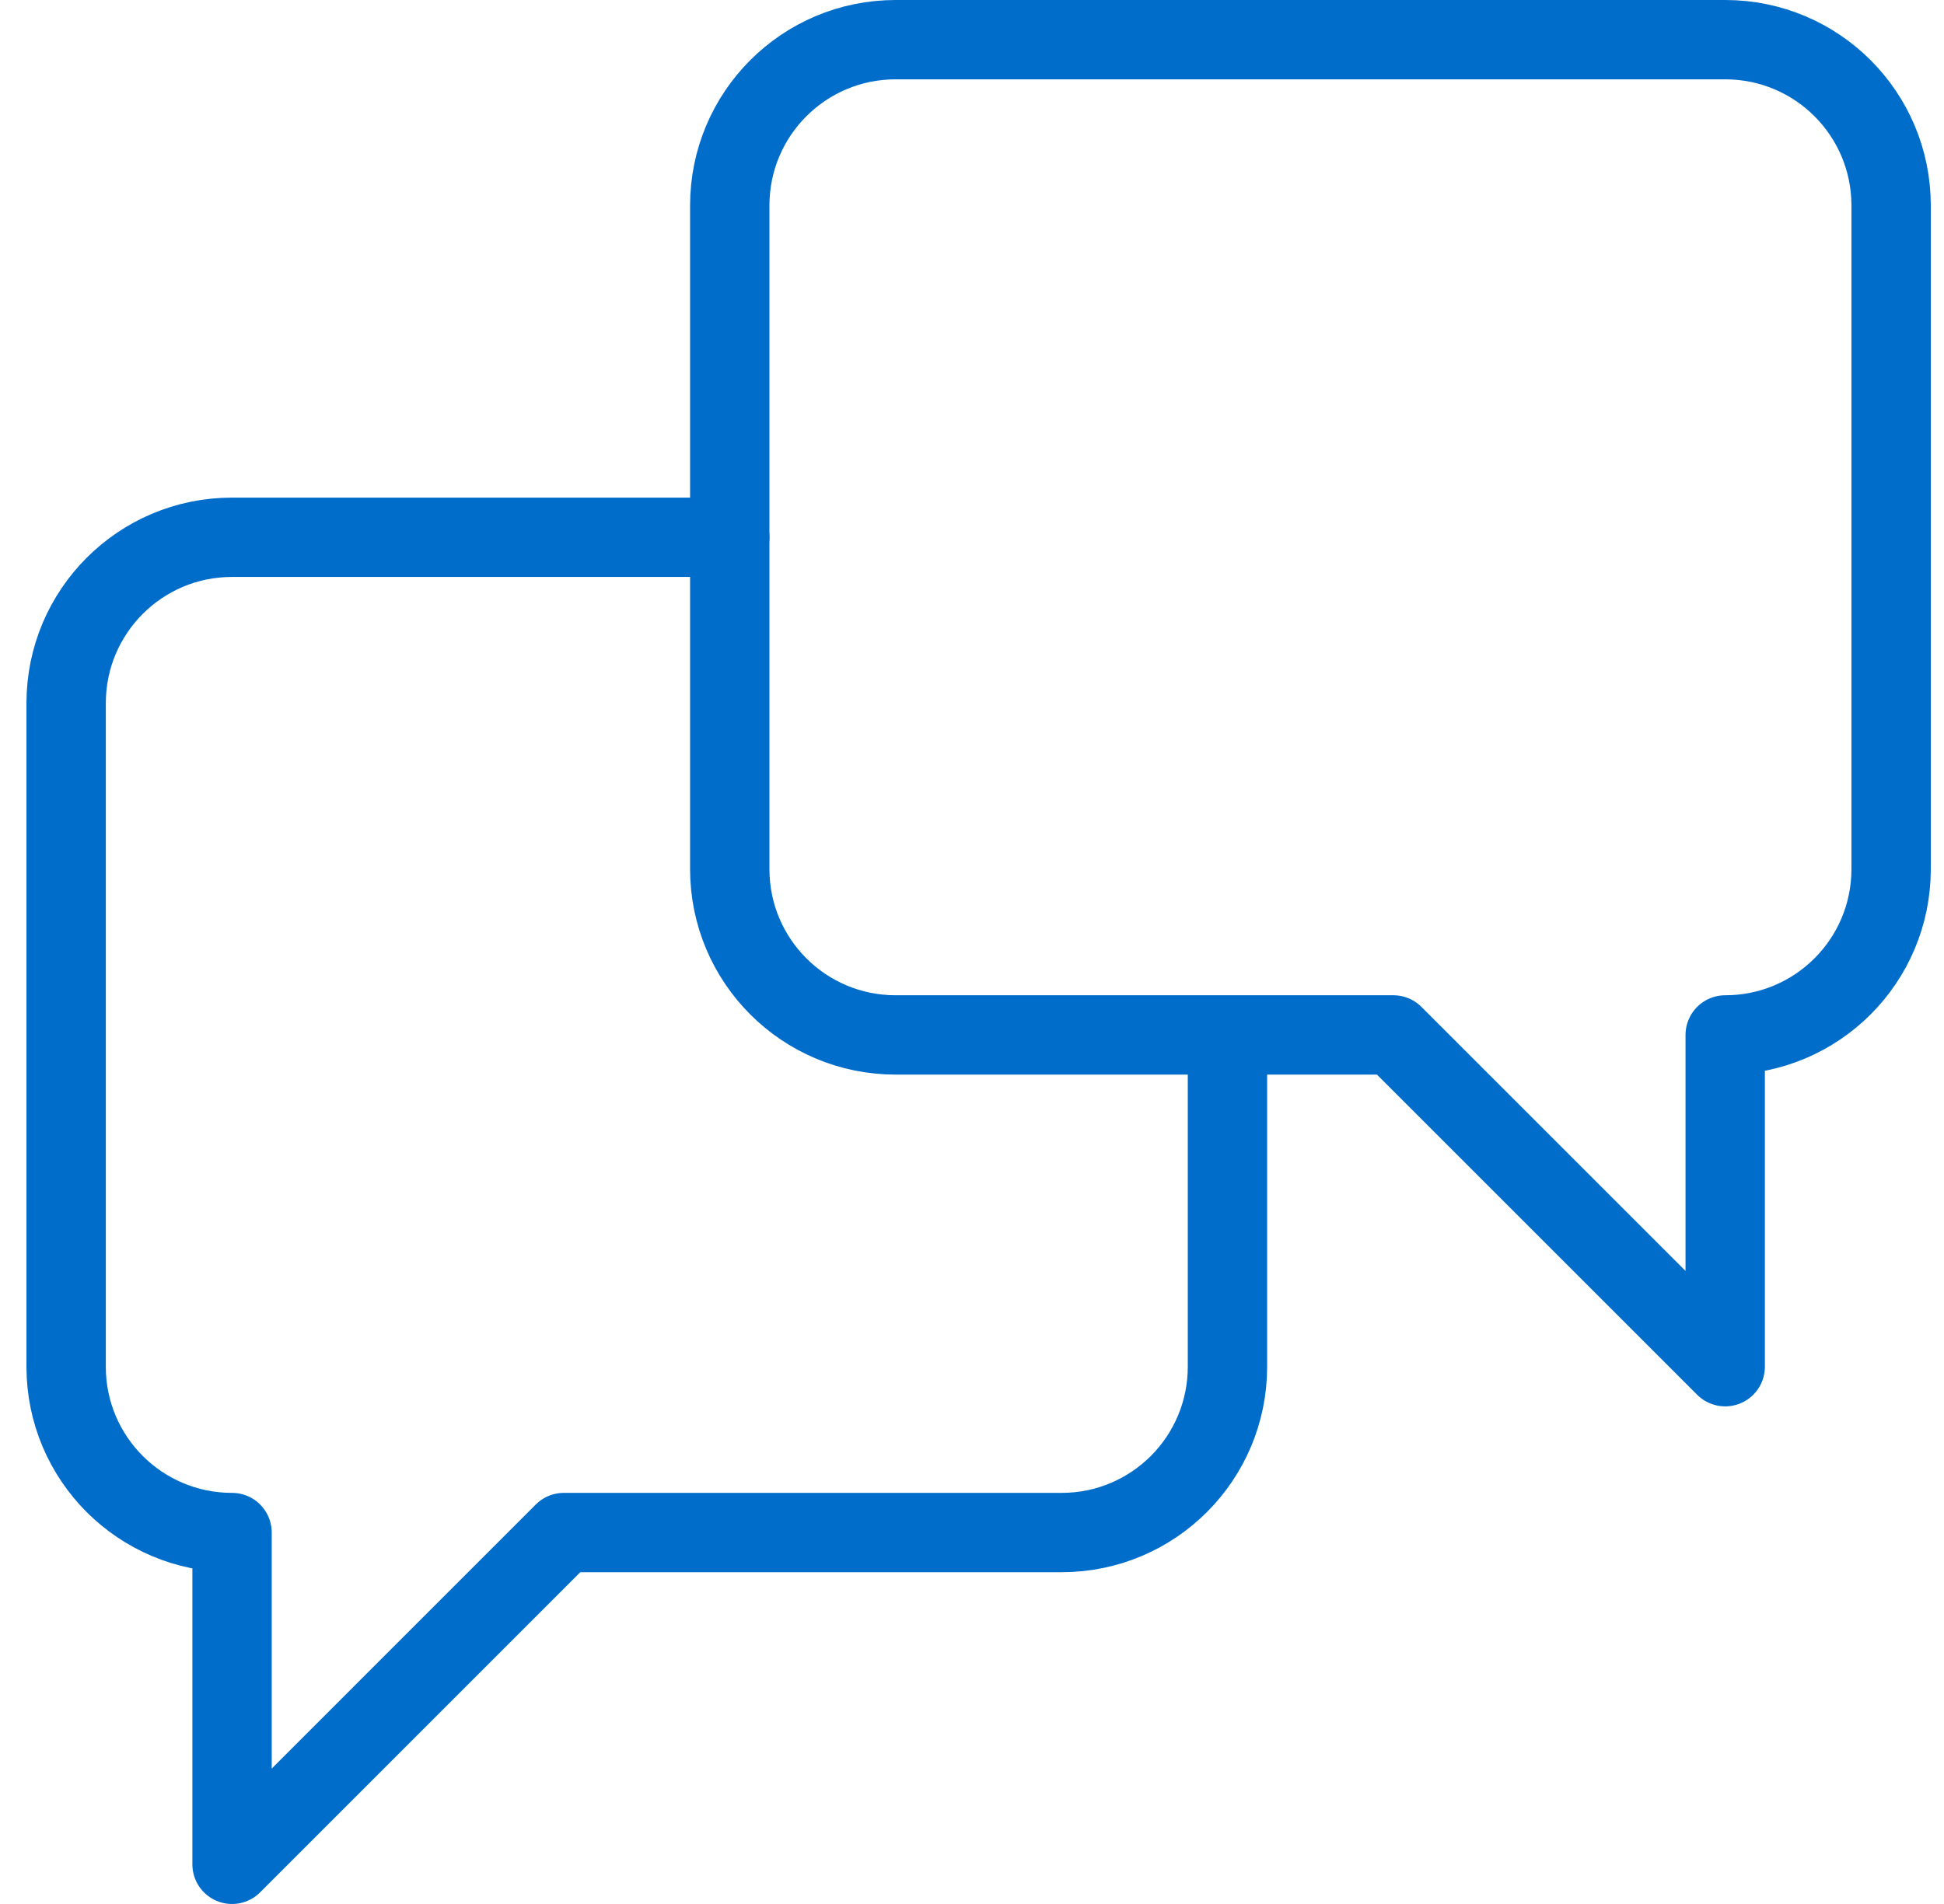
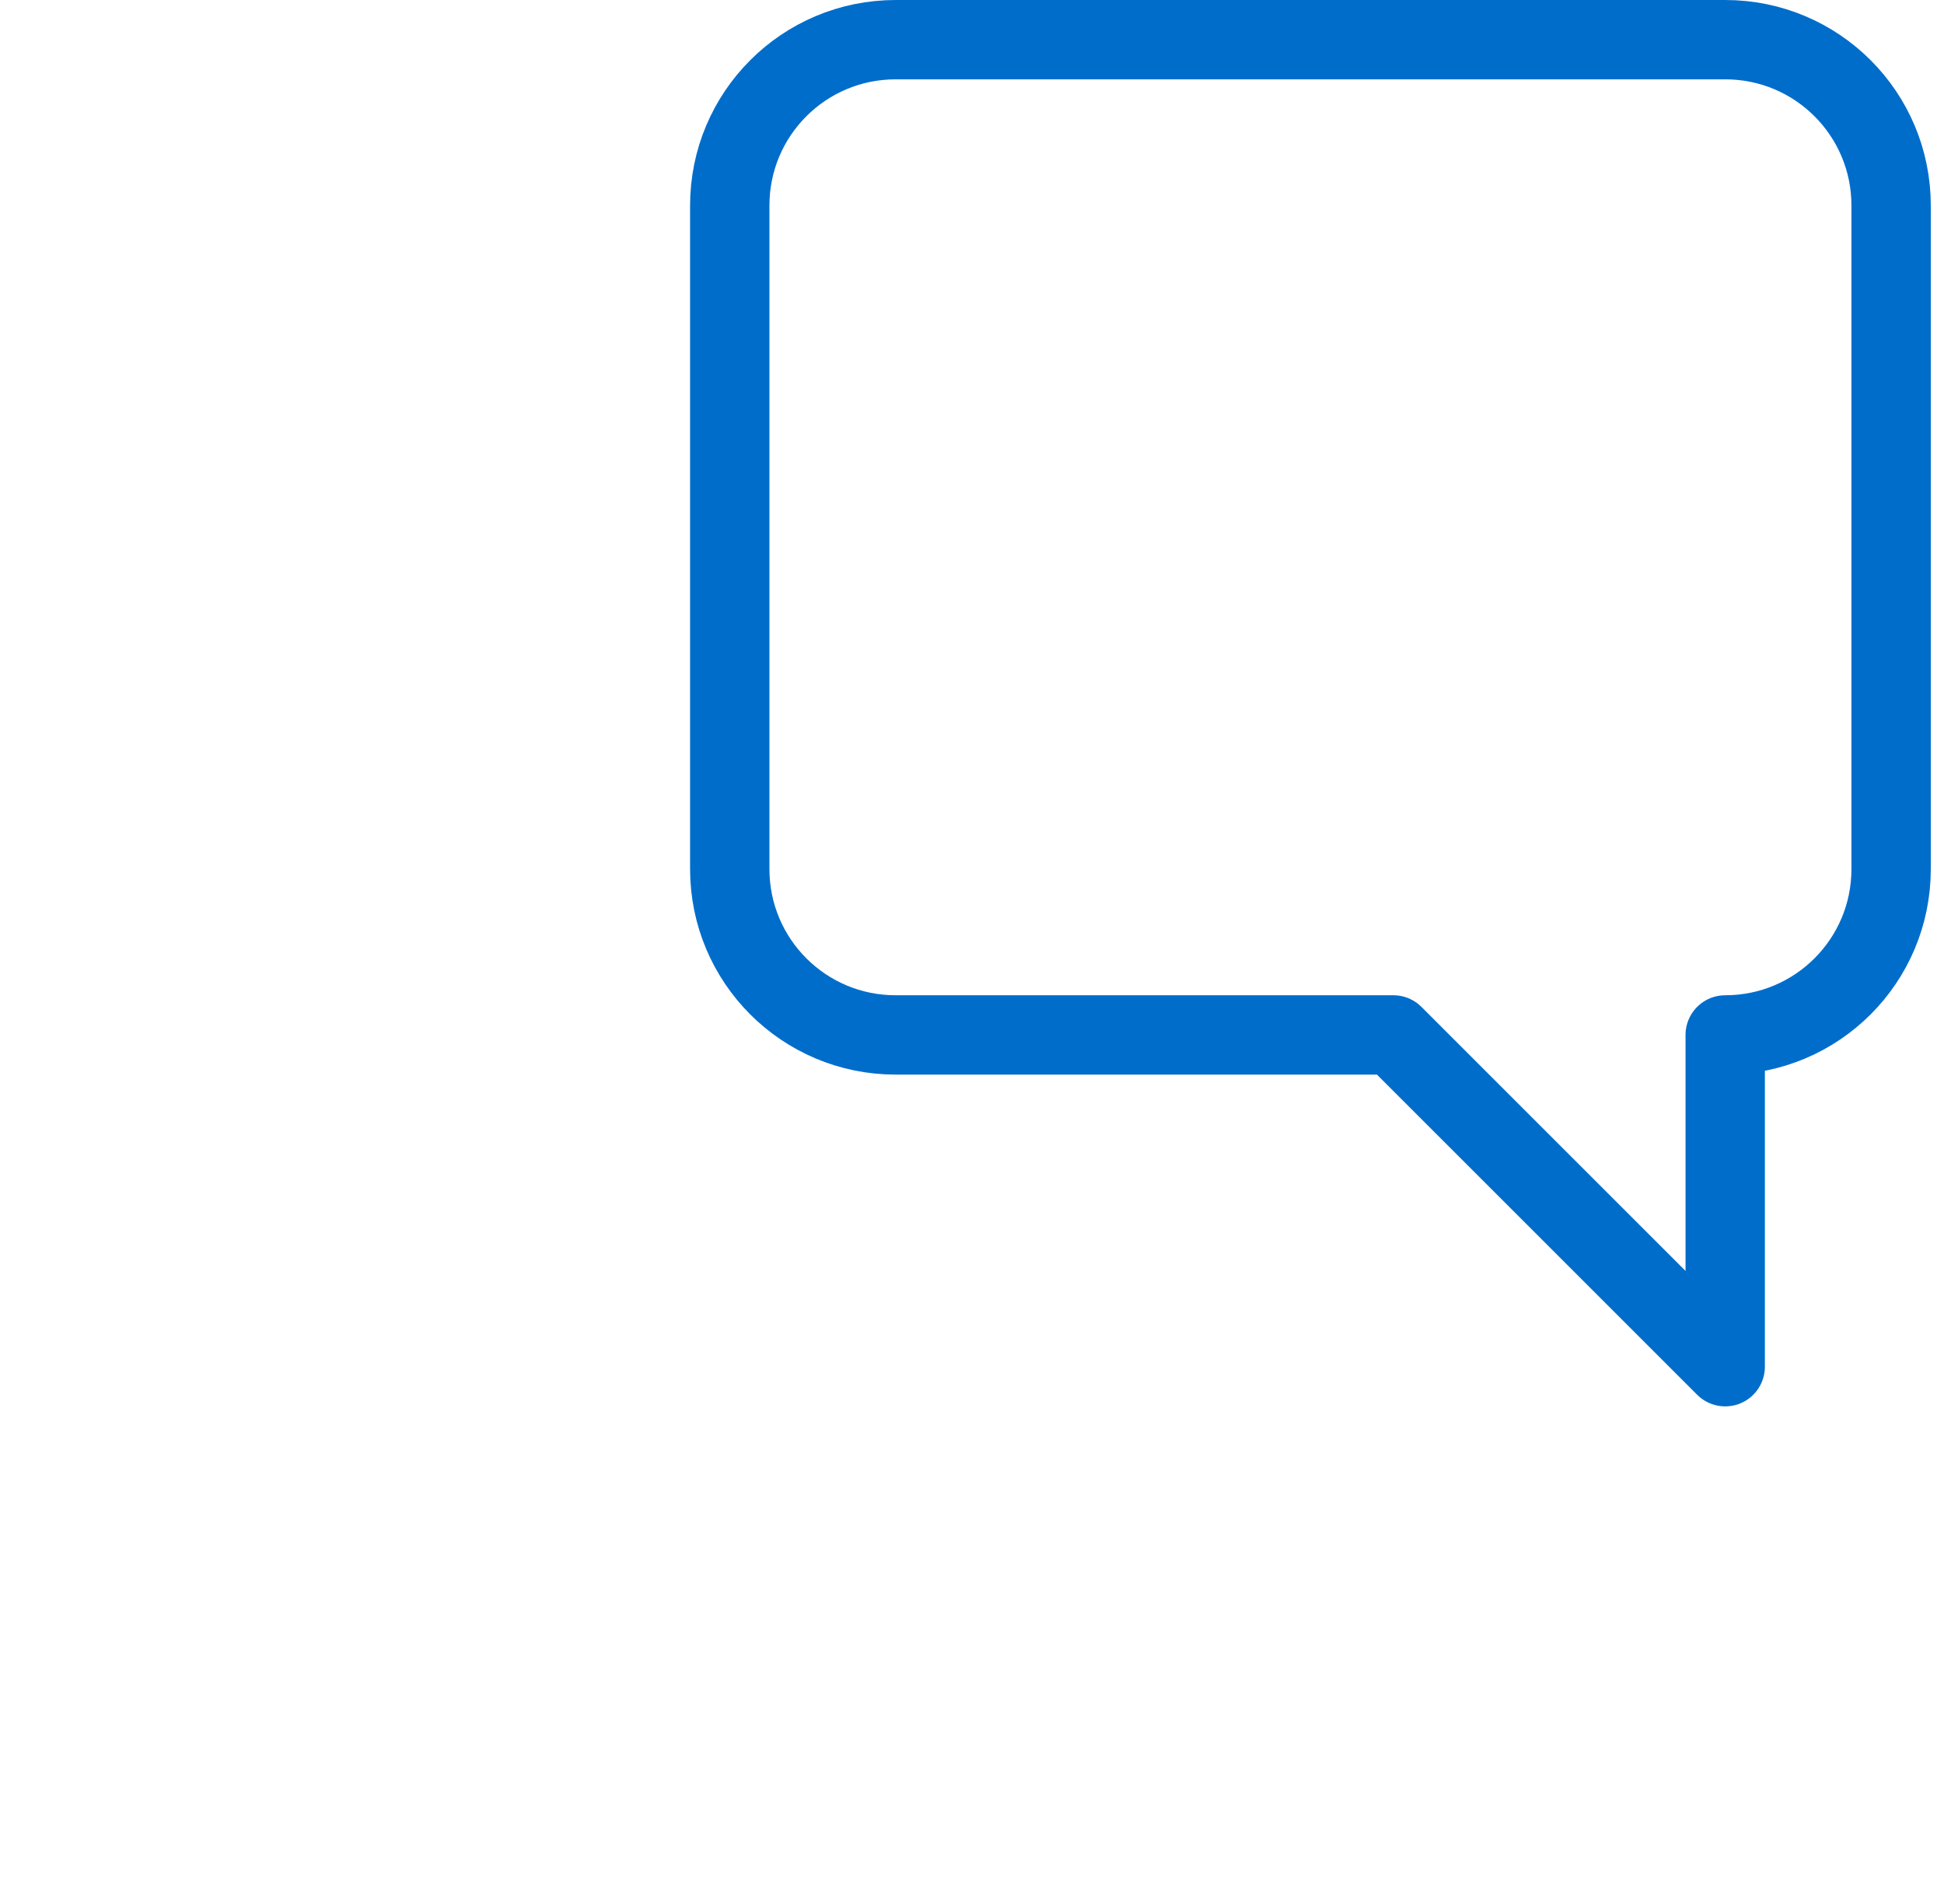
<svg xmlns="http://www.w3.org/2000/svg" width="49" height="48" viewBox="0 0 49 48" fill="none">
-   <path d="M18.394 13.545H5.849C3.537 13.545 1.667 15.416 1.667 17.727V34.455C1.667 36.766 3.537 38.636 5.849 38.636V47L14.212 38.636H26.758C29.069 38.636 30.939 36.766 30.939 34.455V26.191" stroke="#006DCB" stroke-width="2" stroke-linecap="round" stroke-linejoin="round" />
  <path d="M43.485 26.091C45.797 26.091 47.667 24.221 47.667 21.909V5.182C47.667 2.87 45.797 1 43.485 1H22.576C20.264 1 18.394 2.87 18.394 5.182V21.909C18.394 24.221 20.264 26.091 22.576 26.091H35.121L43.485 34.455V26.091Z" stroke="#006DCB" stroke-width="2" stroke-linecap="round" stroke-linejoin="round" />
</svg>